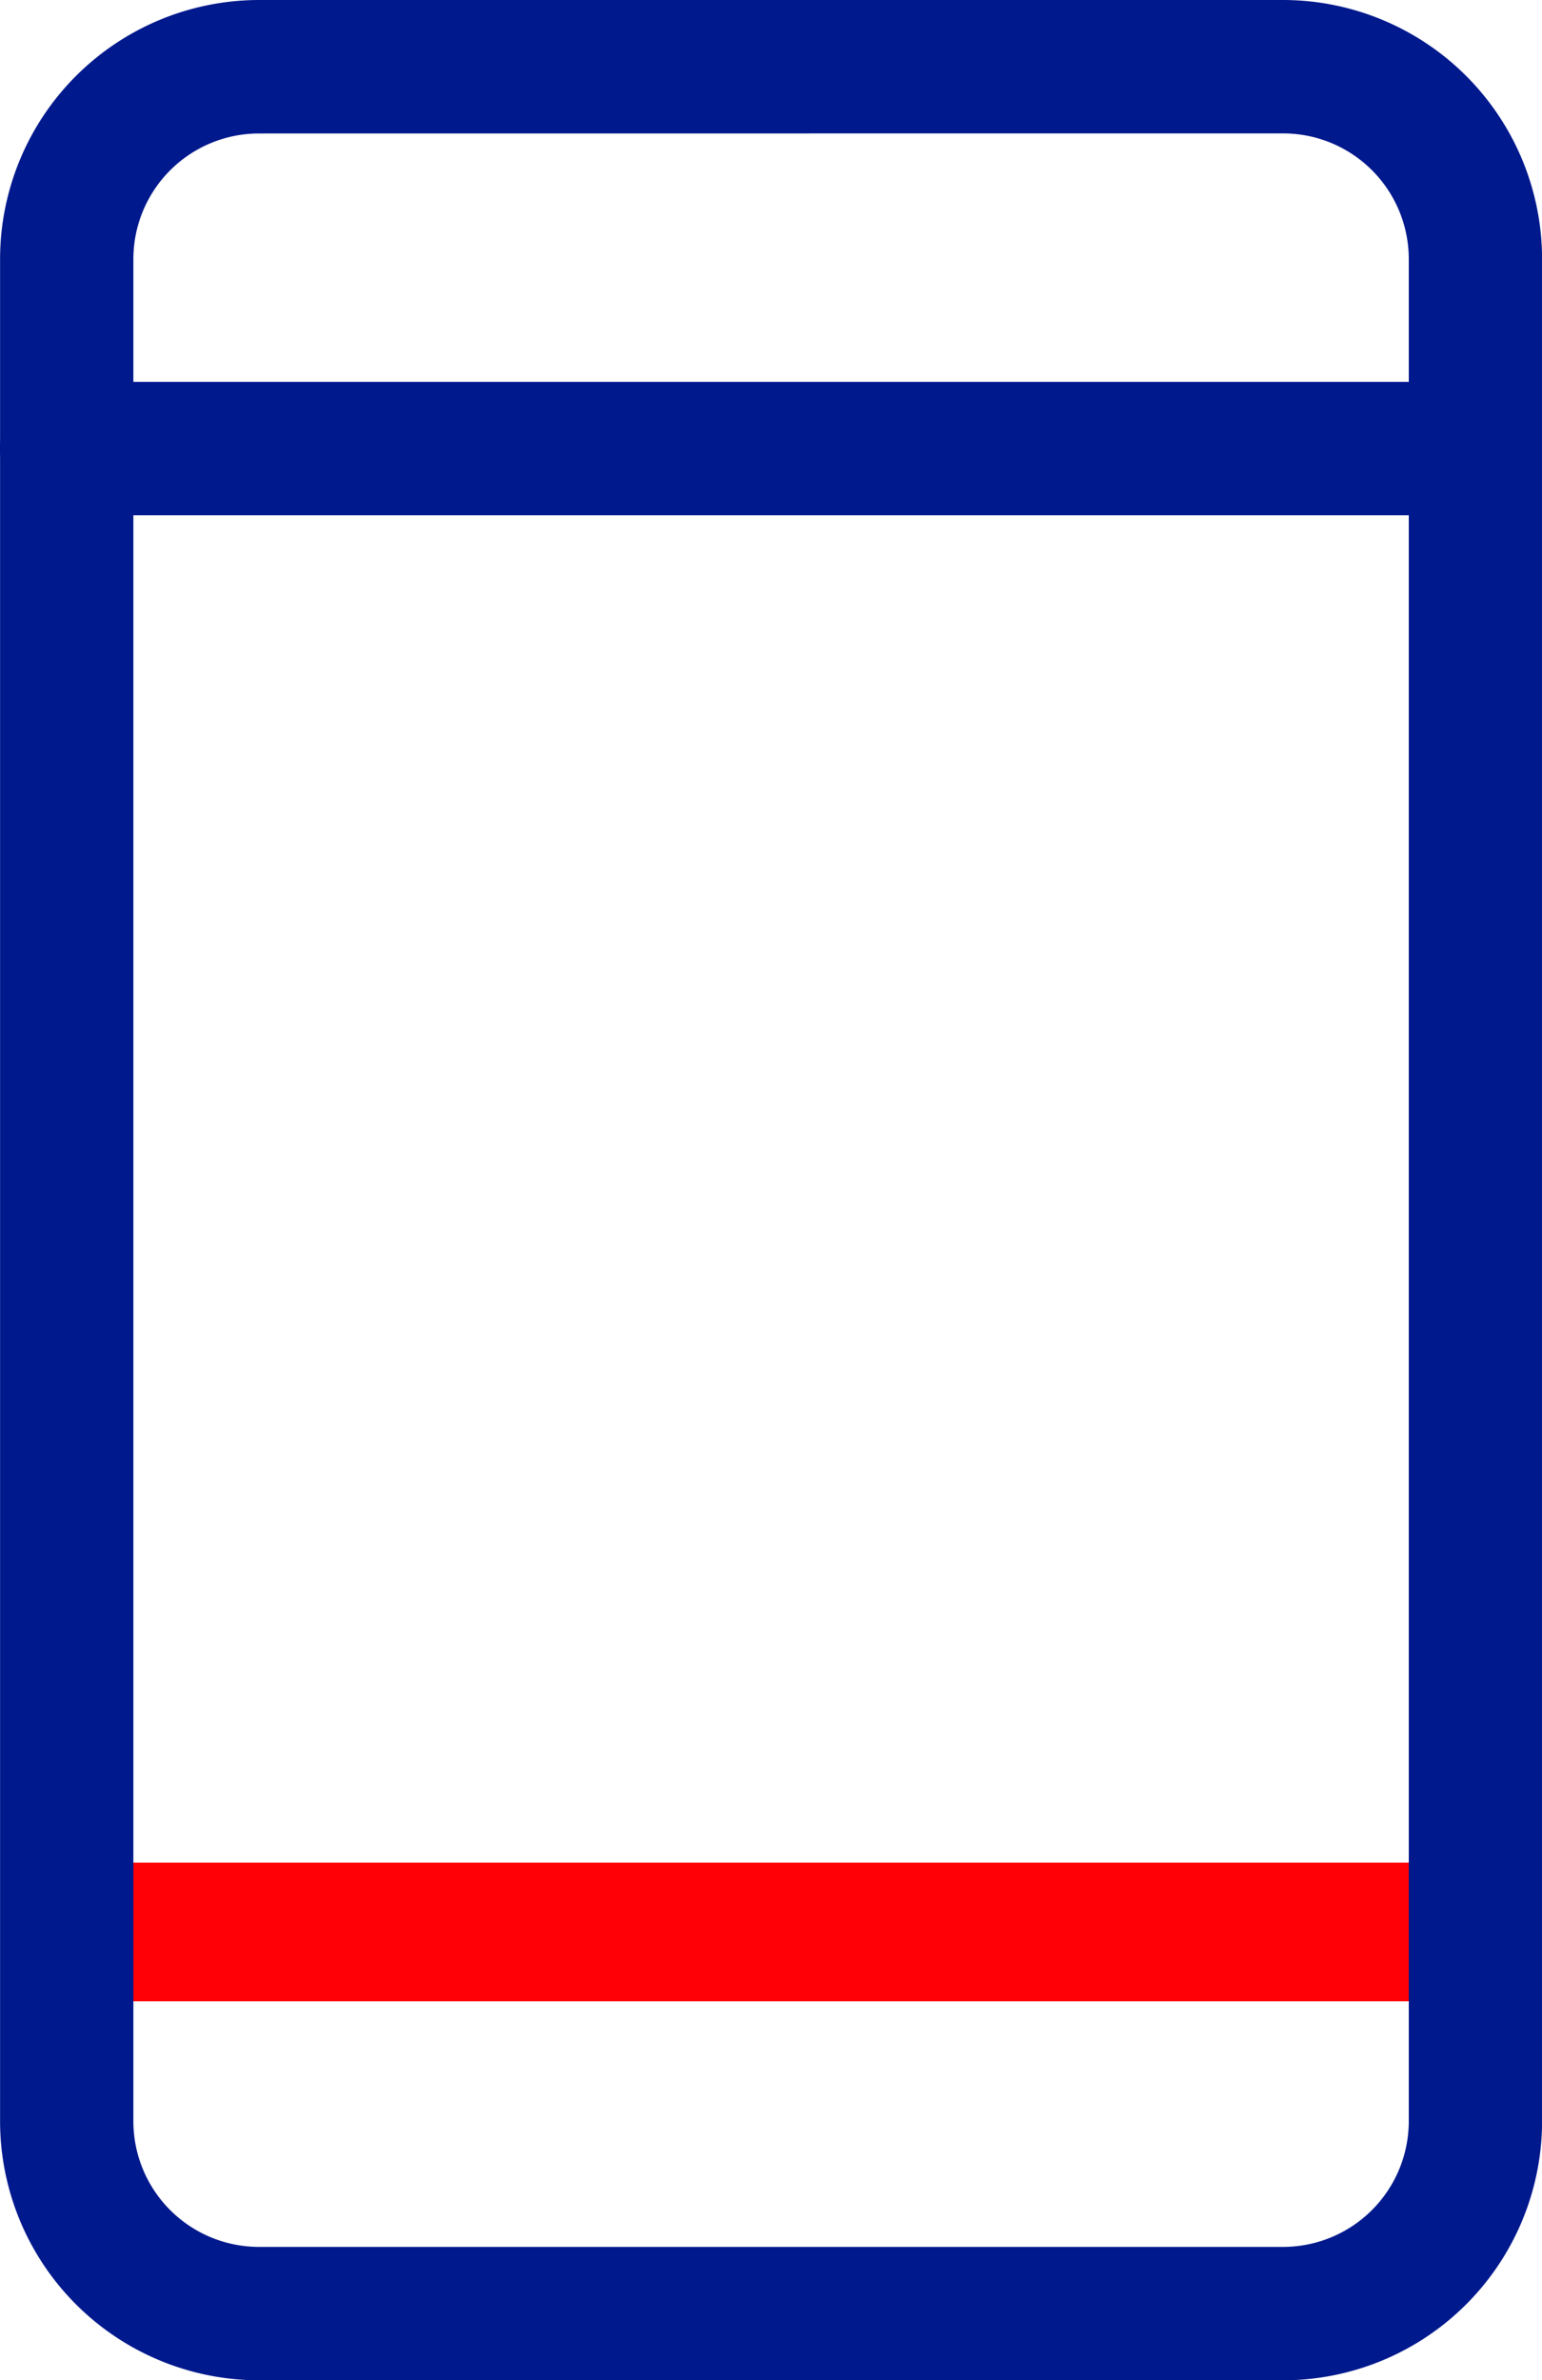
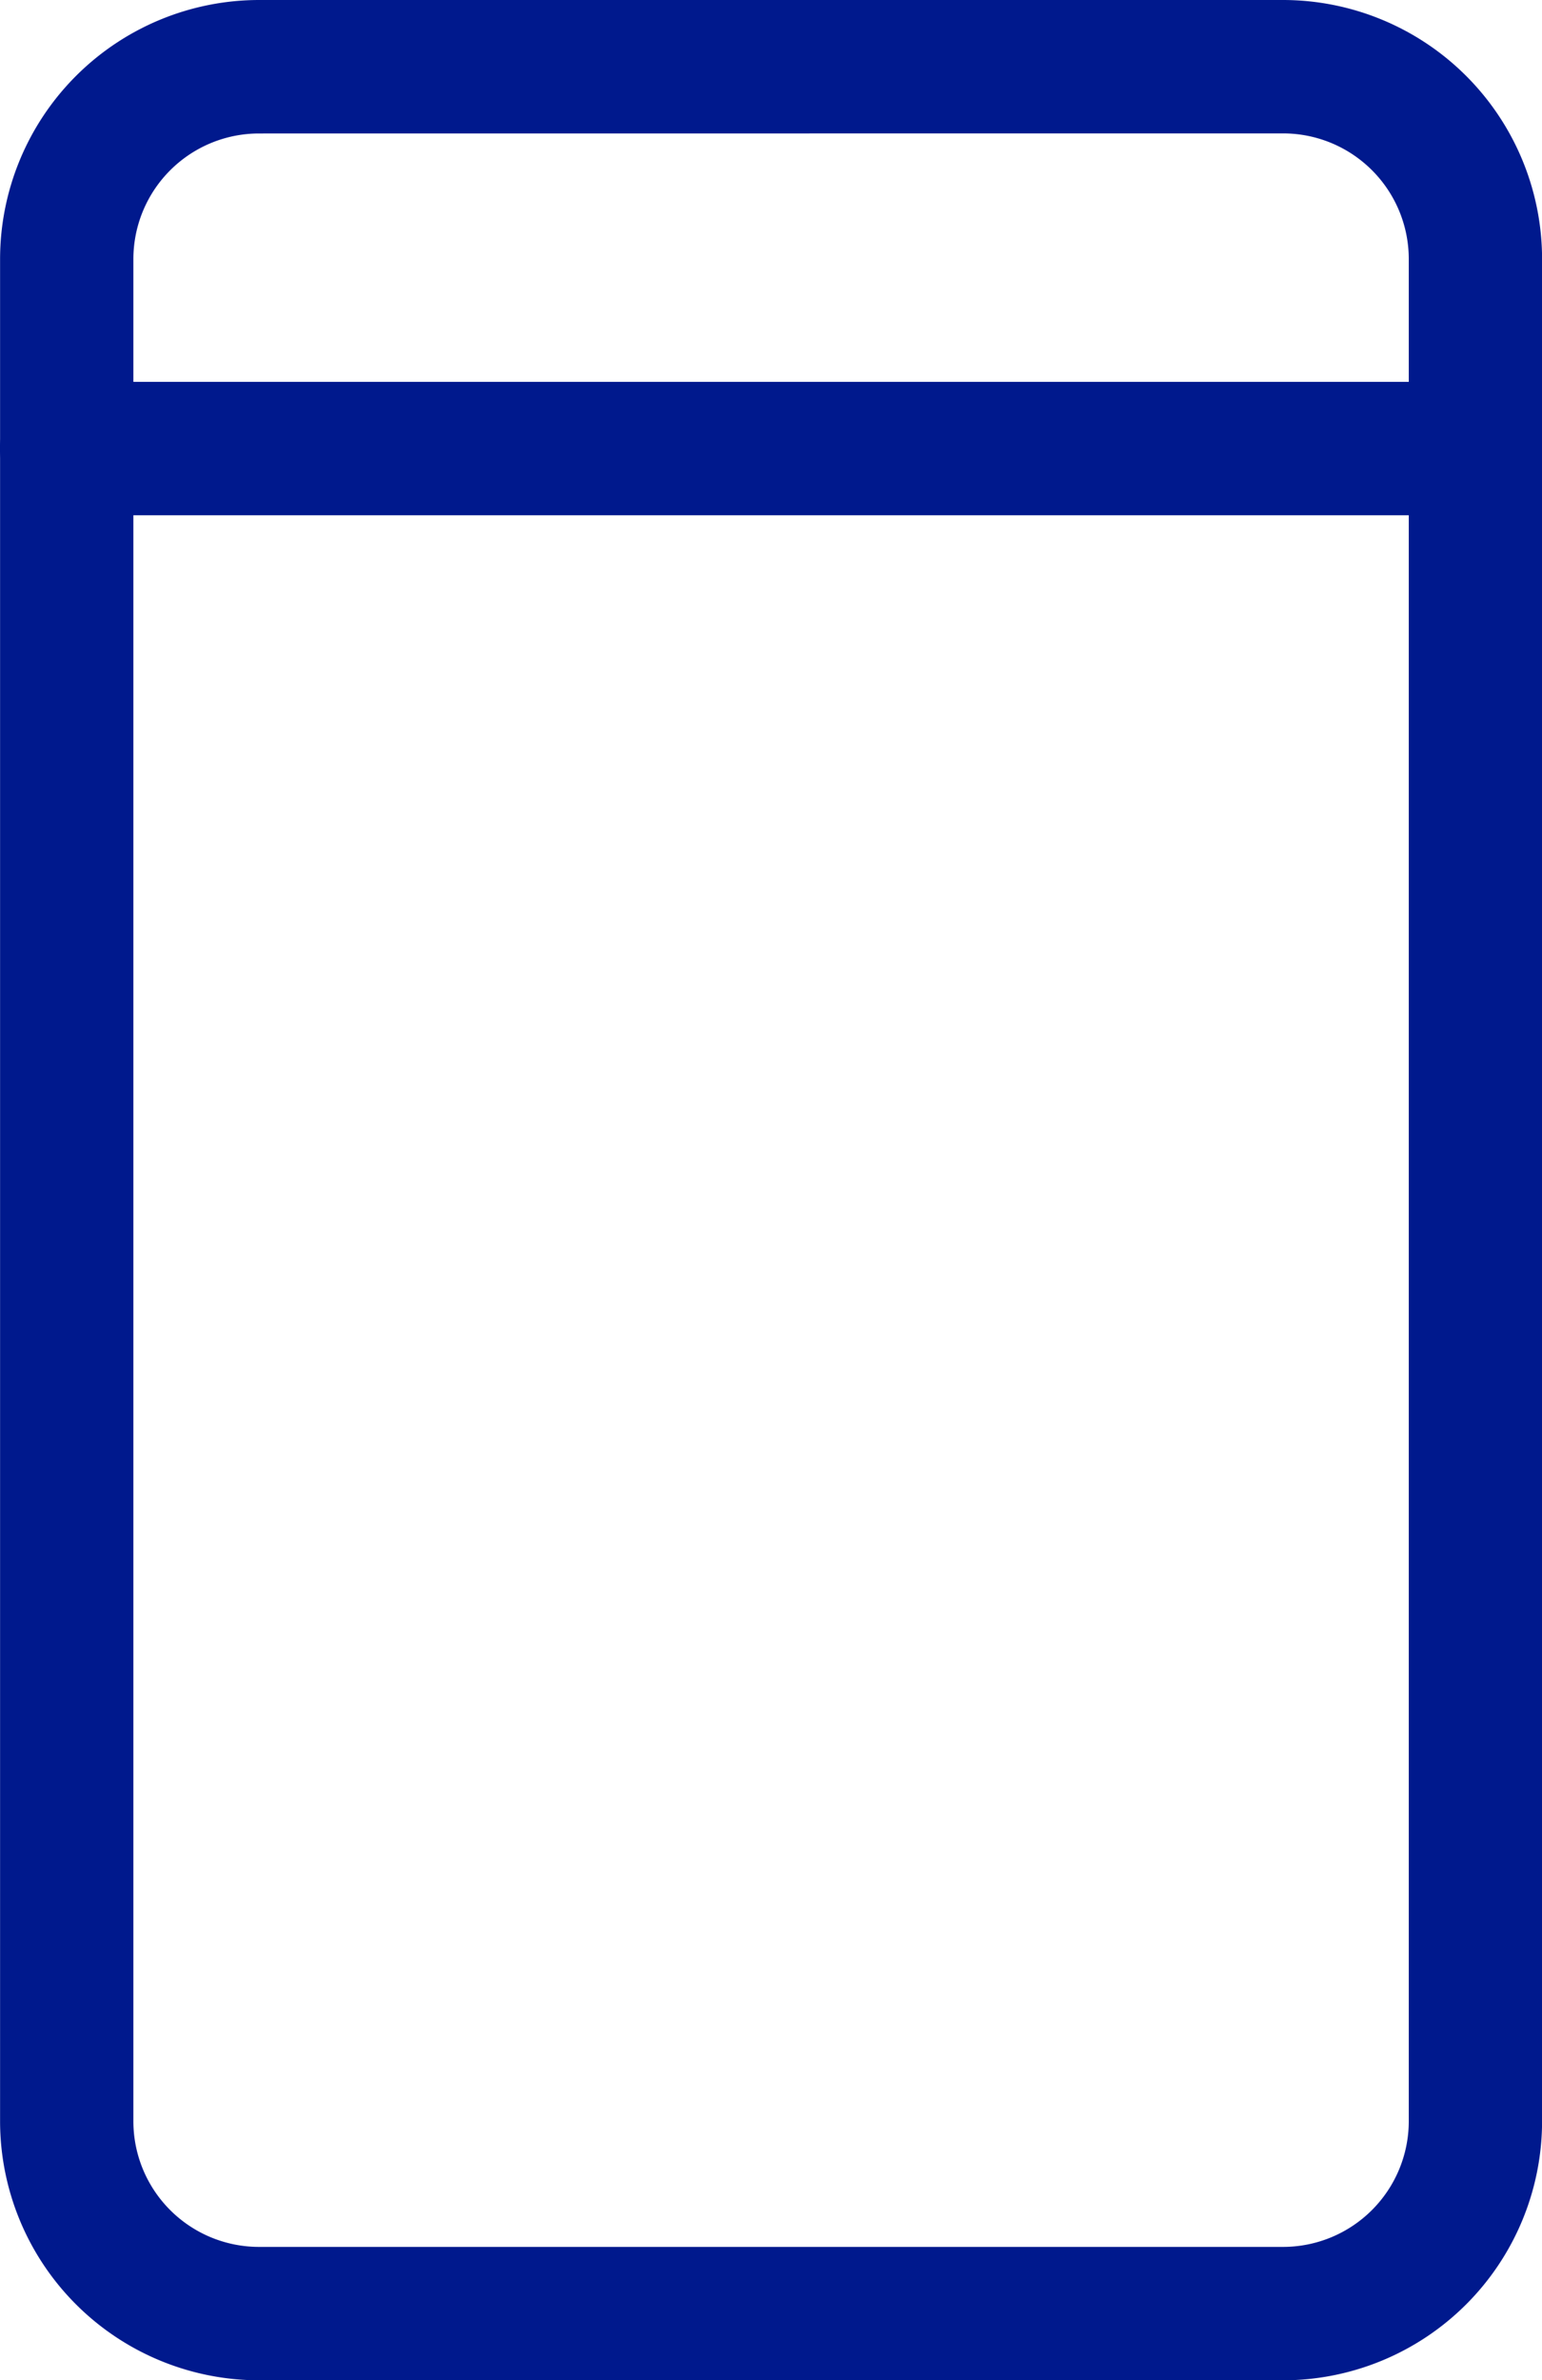
<svg xmlns="http://www.w3.org/2000/svg" width="20.024" height="30.905" viewBox="0 0 20.024 30.905">
  <g id="Group_4838" data-name="Group 4838" transform="translate(-187 -914)">
    <g id="Group_4370" data-name="Group 4370" transform="translate(187.208 938.189)">
-       <path id="Path_26245" data-name="Path 26245" d="M99.514,473.276H81.838a.9.9,0,1,1,0-1.8H99.514a.9.9,0,0,1,0,1.8Z" transform="translate(-80.94 -471.481)" fill="#ff0006" />
-     </g>
+       </g>
    <g id="Group_4371" data-name="Group 4371" transform="translate(187 914)">
      <path id="Path_26246" data-name="Path 26246" d="M97.266,463.221h-13.3a3.366,3.366,0,0,1-3.362-3.363V435.678a3.366,3.366,0,0,1,3.362-3.362h13.3a3.366,3.366,0,0,1,3.362,3.362v24.179A3.366,3.366,0,0,1,97.266,463.221Zm-13.3-29.172a1.632,1.632,0,0,0-1.631,1.63v24.179a1.632,1.632,0,0,0,1.631,1.631h13.3a1.633,1.633,0,0,0,1.631-1.631V435.678a1.632,1.632,0,0,0-1.631-1.63Z" transform="translate(-80.603 -432.316)" fill="#00198d" />
    </g>
    <g id="Group_4372" data-name="Group 4372" transform="translate(187 918.958)">
      <path id="Path_26247" data-name="Path 26247" d="M99.762,442.076H81.468a.866.866,0,0,1,0-1.732H99.762a.866.866,0,0,1,0,1.732Z" transform="translate(-80.603 -440.344)" fill="#00198d" />
    </g>
  </g>
</svg>